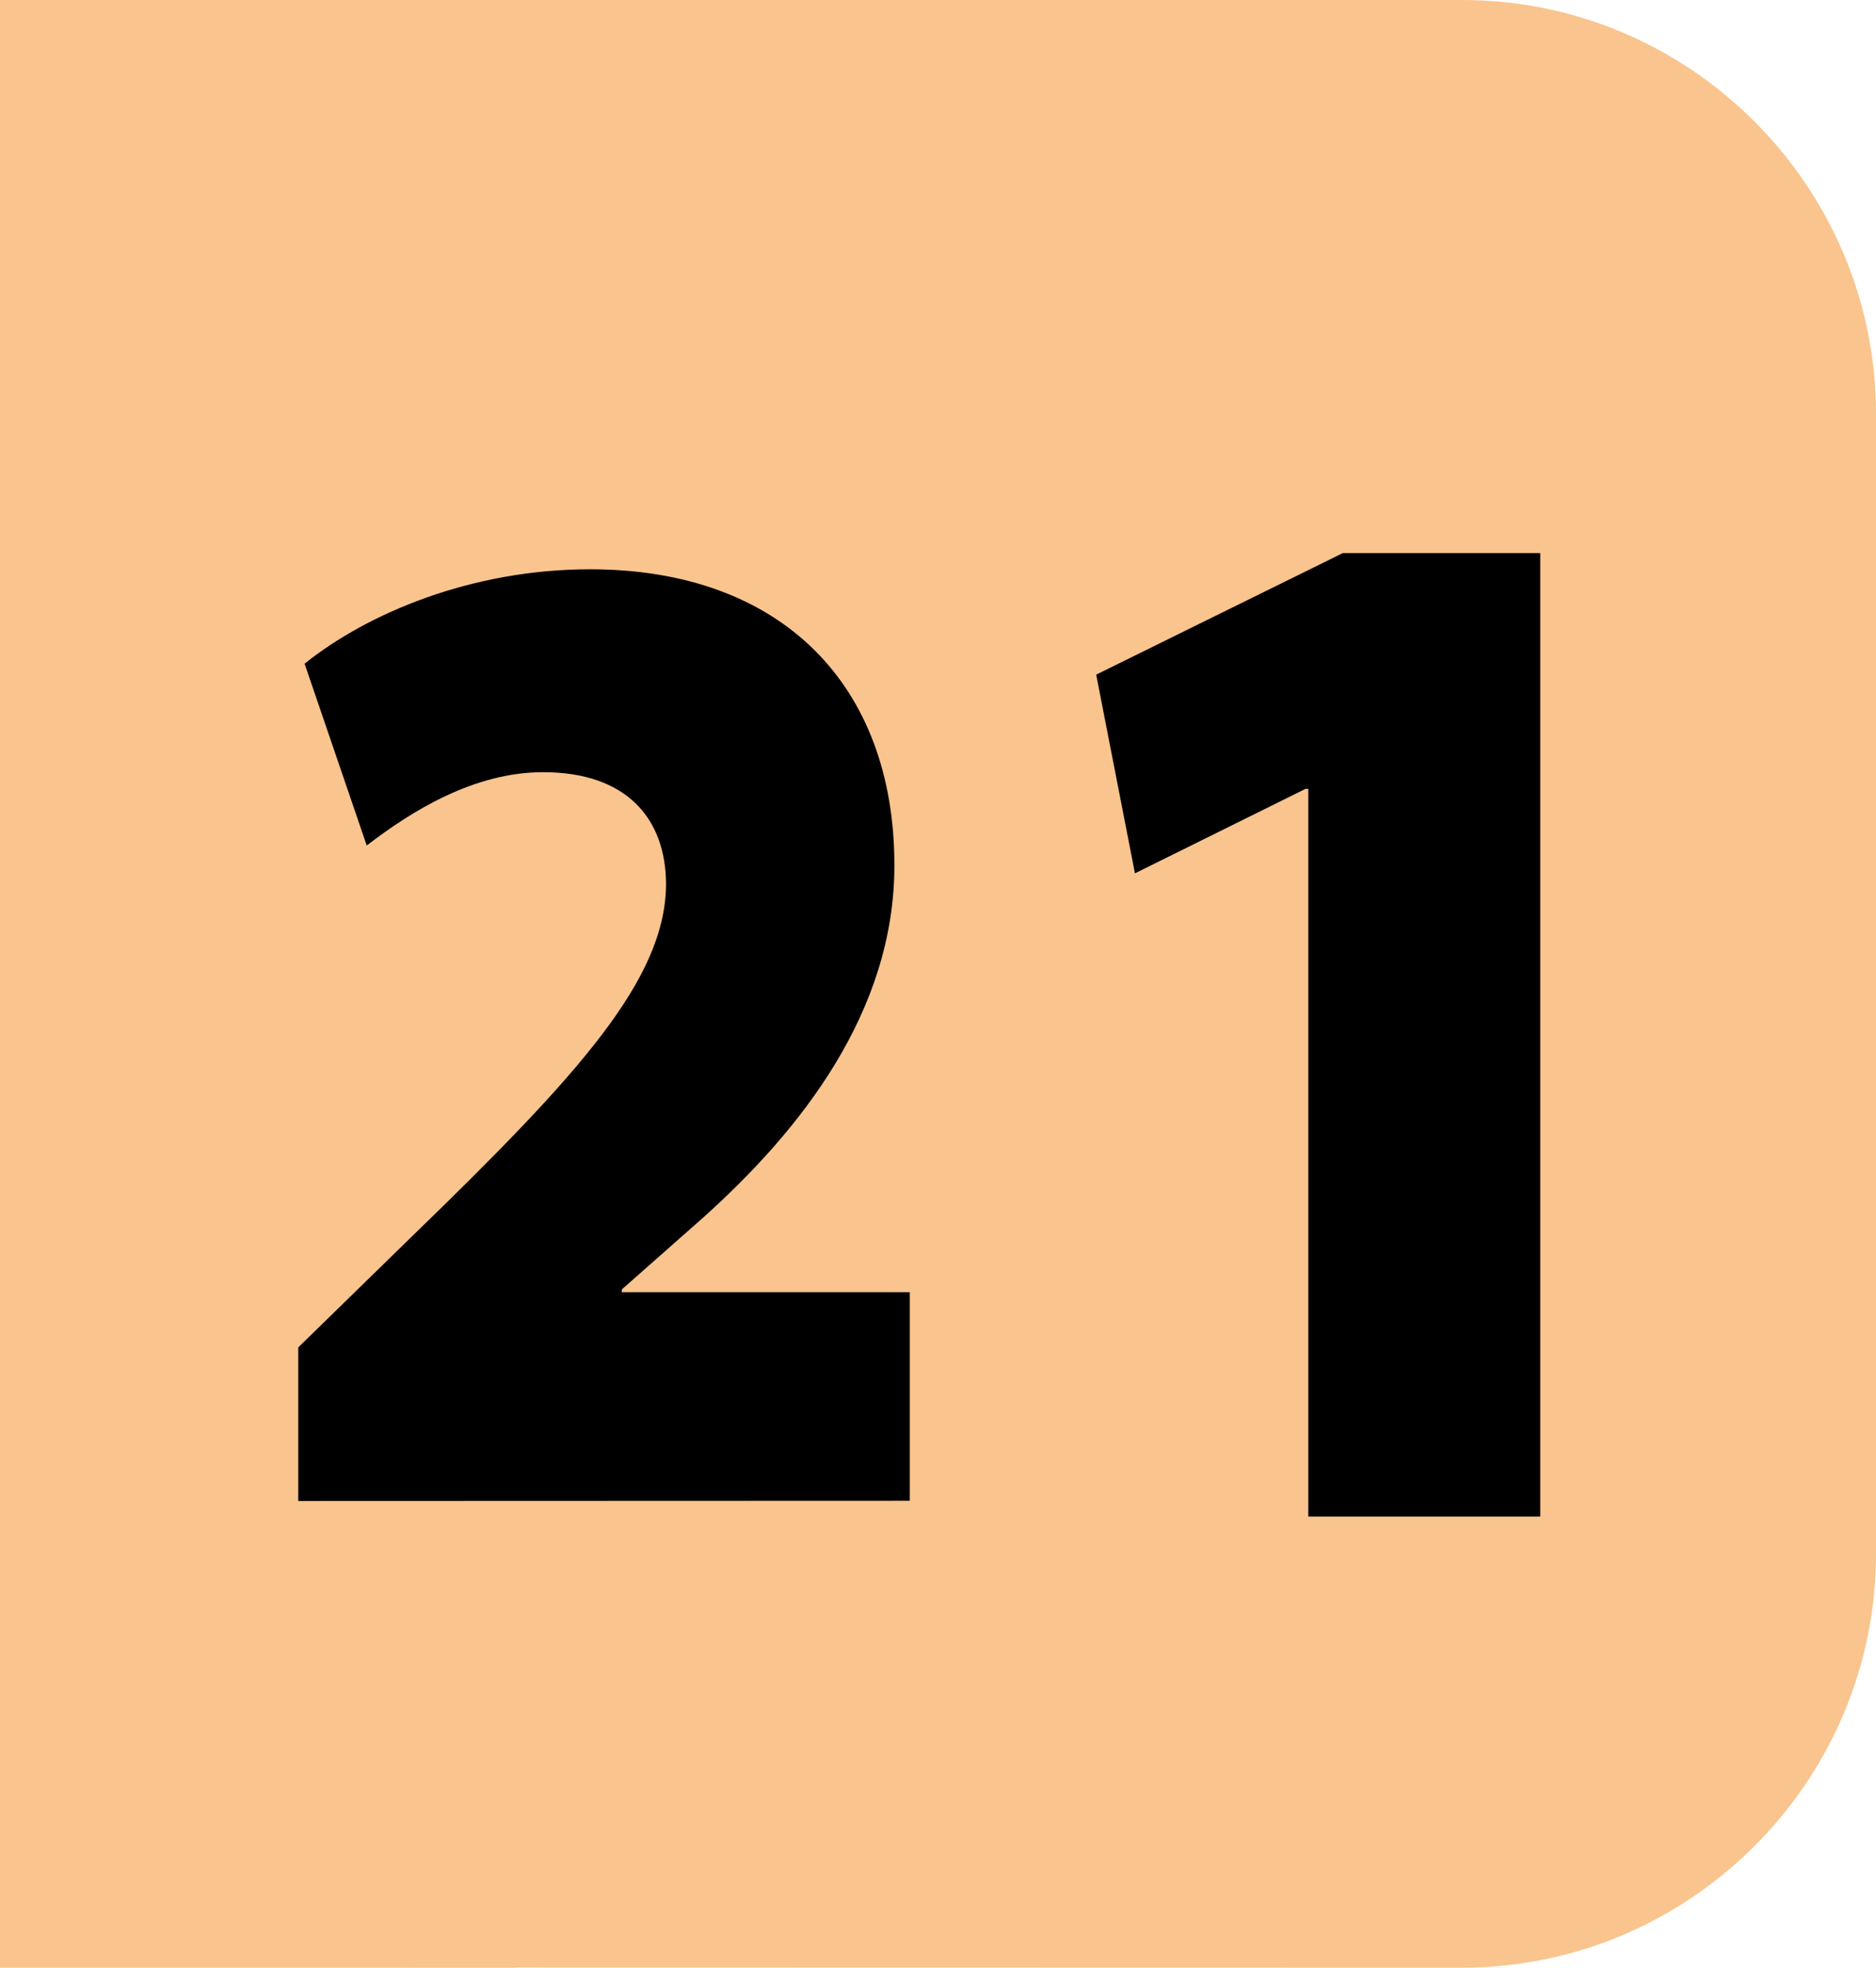
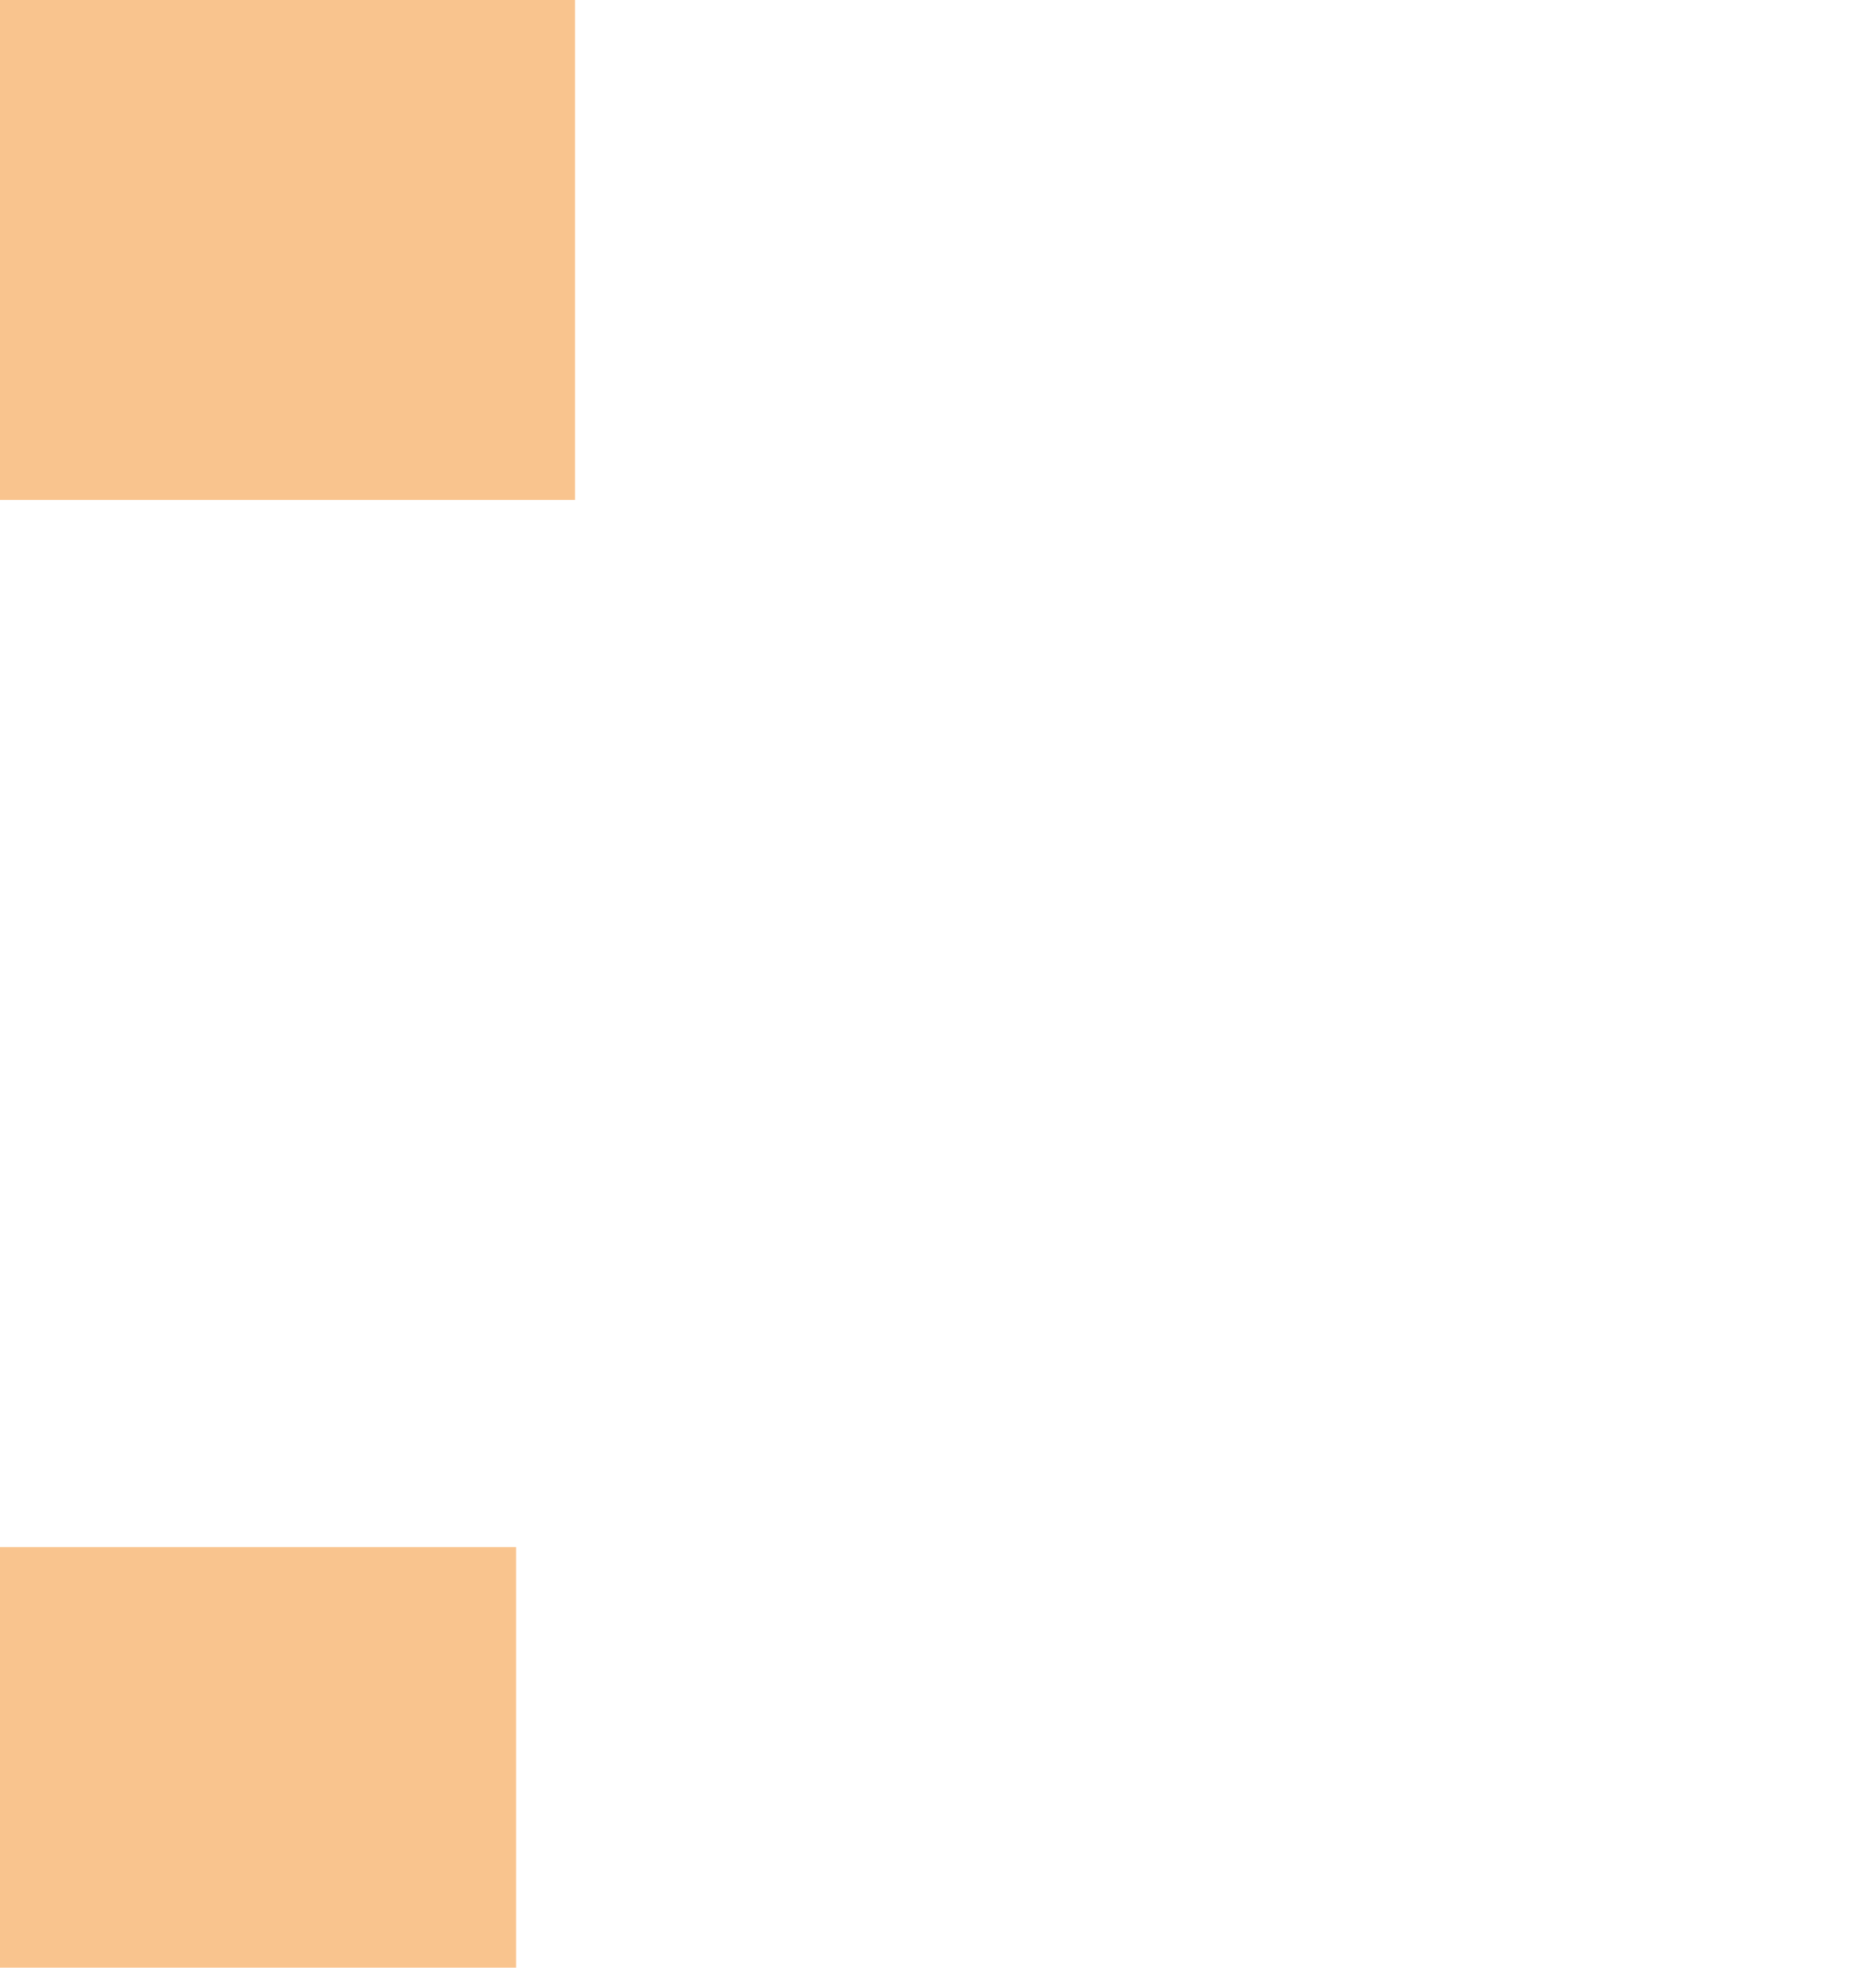
<svg xmlns="http://www.w3.org/2000/svg" version="1.1" id="Calque_2_00000056390996821289766810000010130209716863246471_" x="0px" y="0px" viewBox="0 0 890.6 933.9" style="enable-background:new 0 0 890.6 933.9;" xml:space="preserve">
  <style type="text/css">
	.st0{fill:#F9C48E;}
</style>
  <g id="Calque_2-2">
-     <path class="st0" d="M694.2,933.9c108,0,196.4-88.4,196.4-196.4v-541C890.6,88.3,802.2,0,694.2,0H196.4C88.4,0,0,88.3,0,196.4v541   c0,108,88.4,196.4,196.4,196.4L694.2,933.9L694.2,933.9z" />
-     <path d="M141.6,712.4v-72.9l54.2-52.9c79.5-77,119.9-121.8,120.4-166.6c0-31.5-18.7-53.5-58.4-53.5c-32.5,0-62,18.1-83.7,34.8   l-29.5-86.3c30.1-24.1,79.5-44.8,135.5-44.8c90.9,0,144.5,54.9,144.5,140.5c0,69.6-44.6,125.8-90.9,167.3L295.2,612v1.3h136.7v99   L141.6,712.4L141.6,712.4z" />
-     <path d="M621.1,374.4h-1.3l-81,40.1l-18.4-94.3l117.1-57.7h93.7v457.3H621.1L621.1,374.4L621.1,374.4z" />
-   </g>
+     </g>
  <rect y="0" class="st0" width="273" height="237.3" />
  <rect y="734.3" class="st0" width="245" height="199.6" />
</svg>